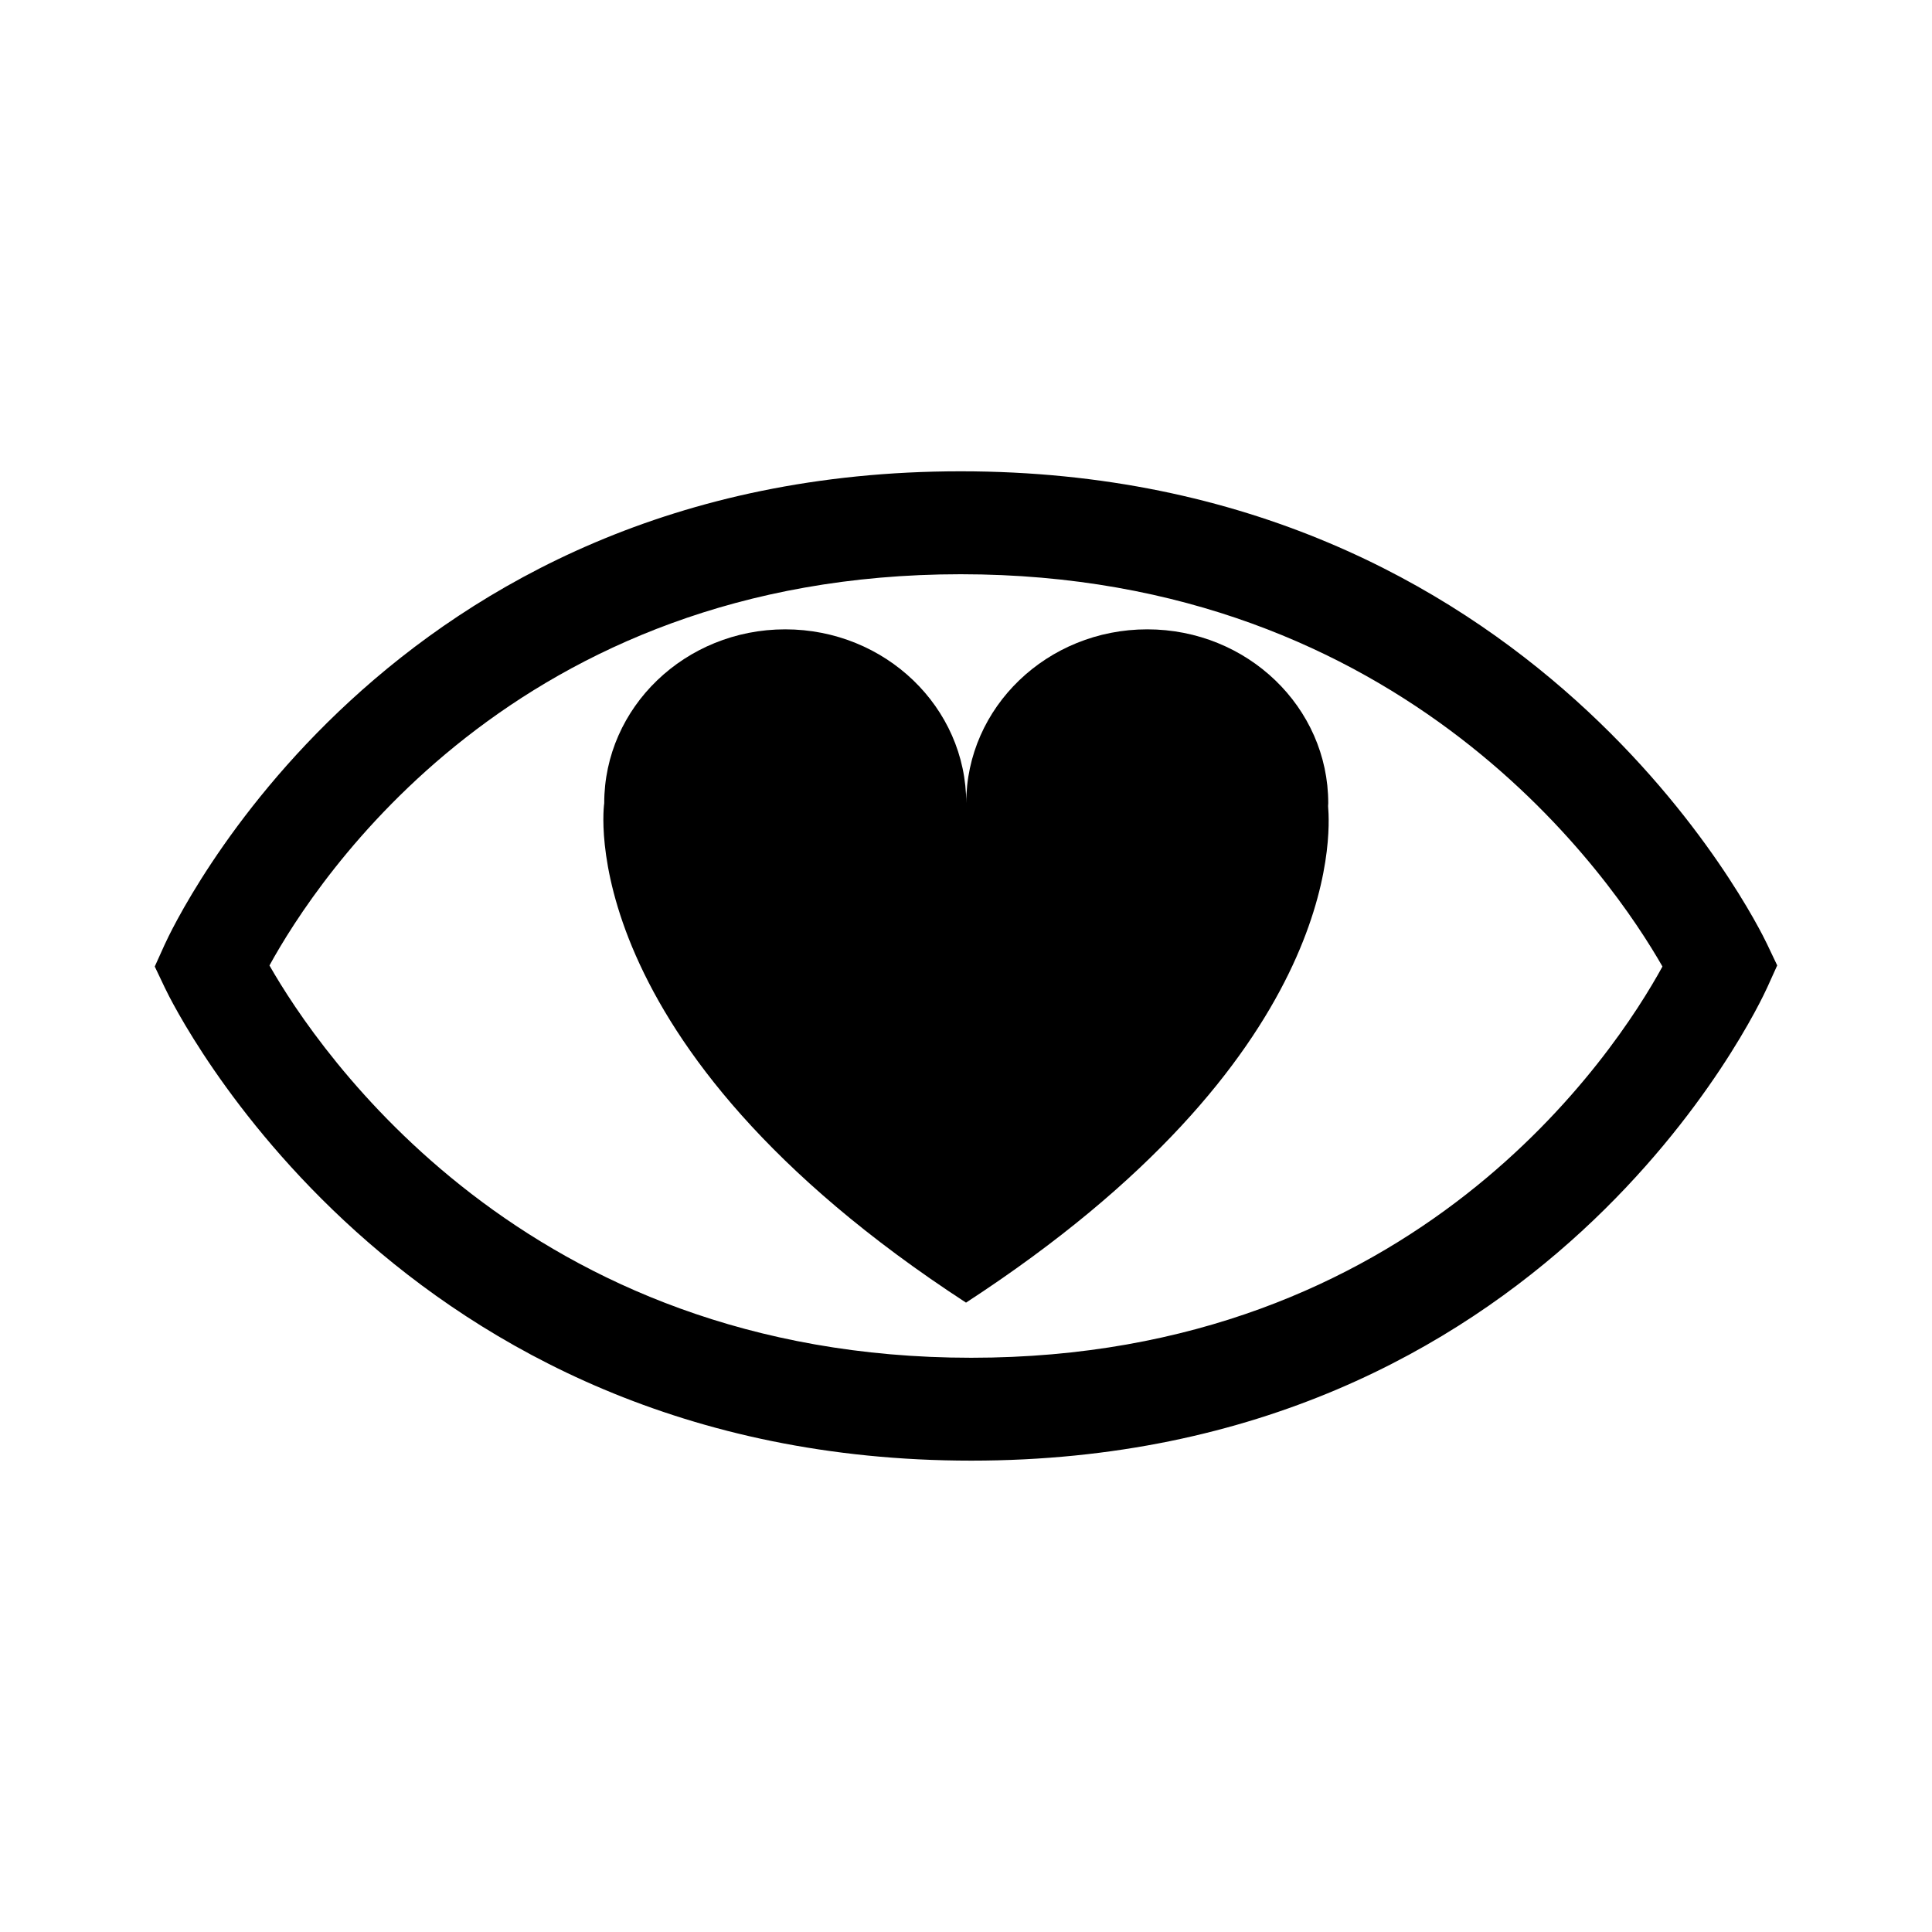
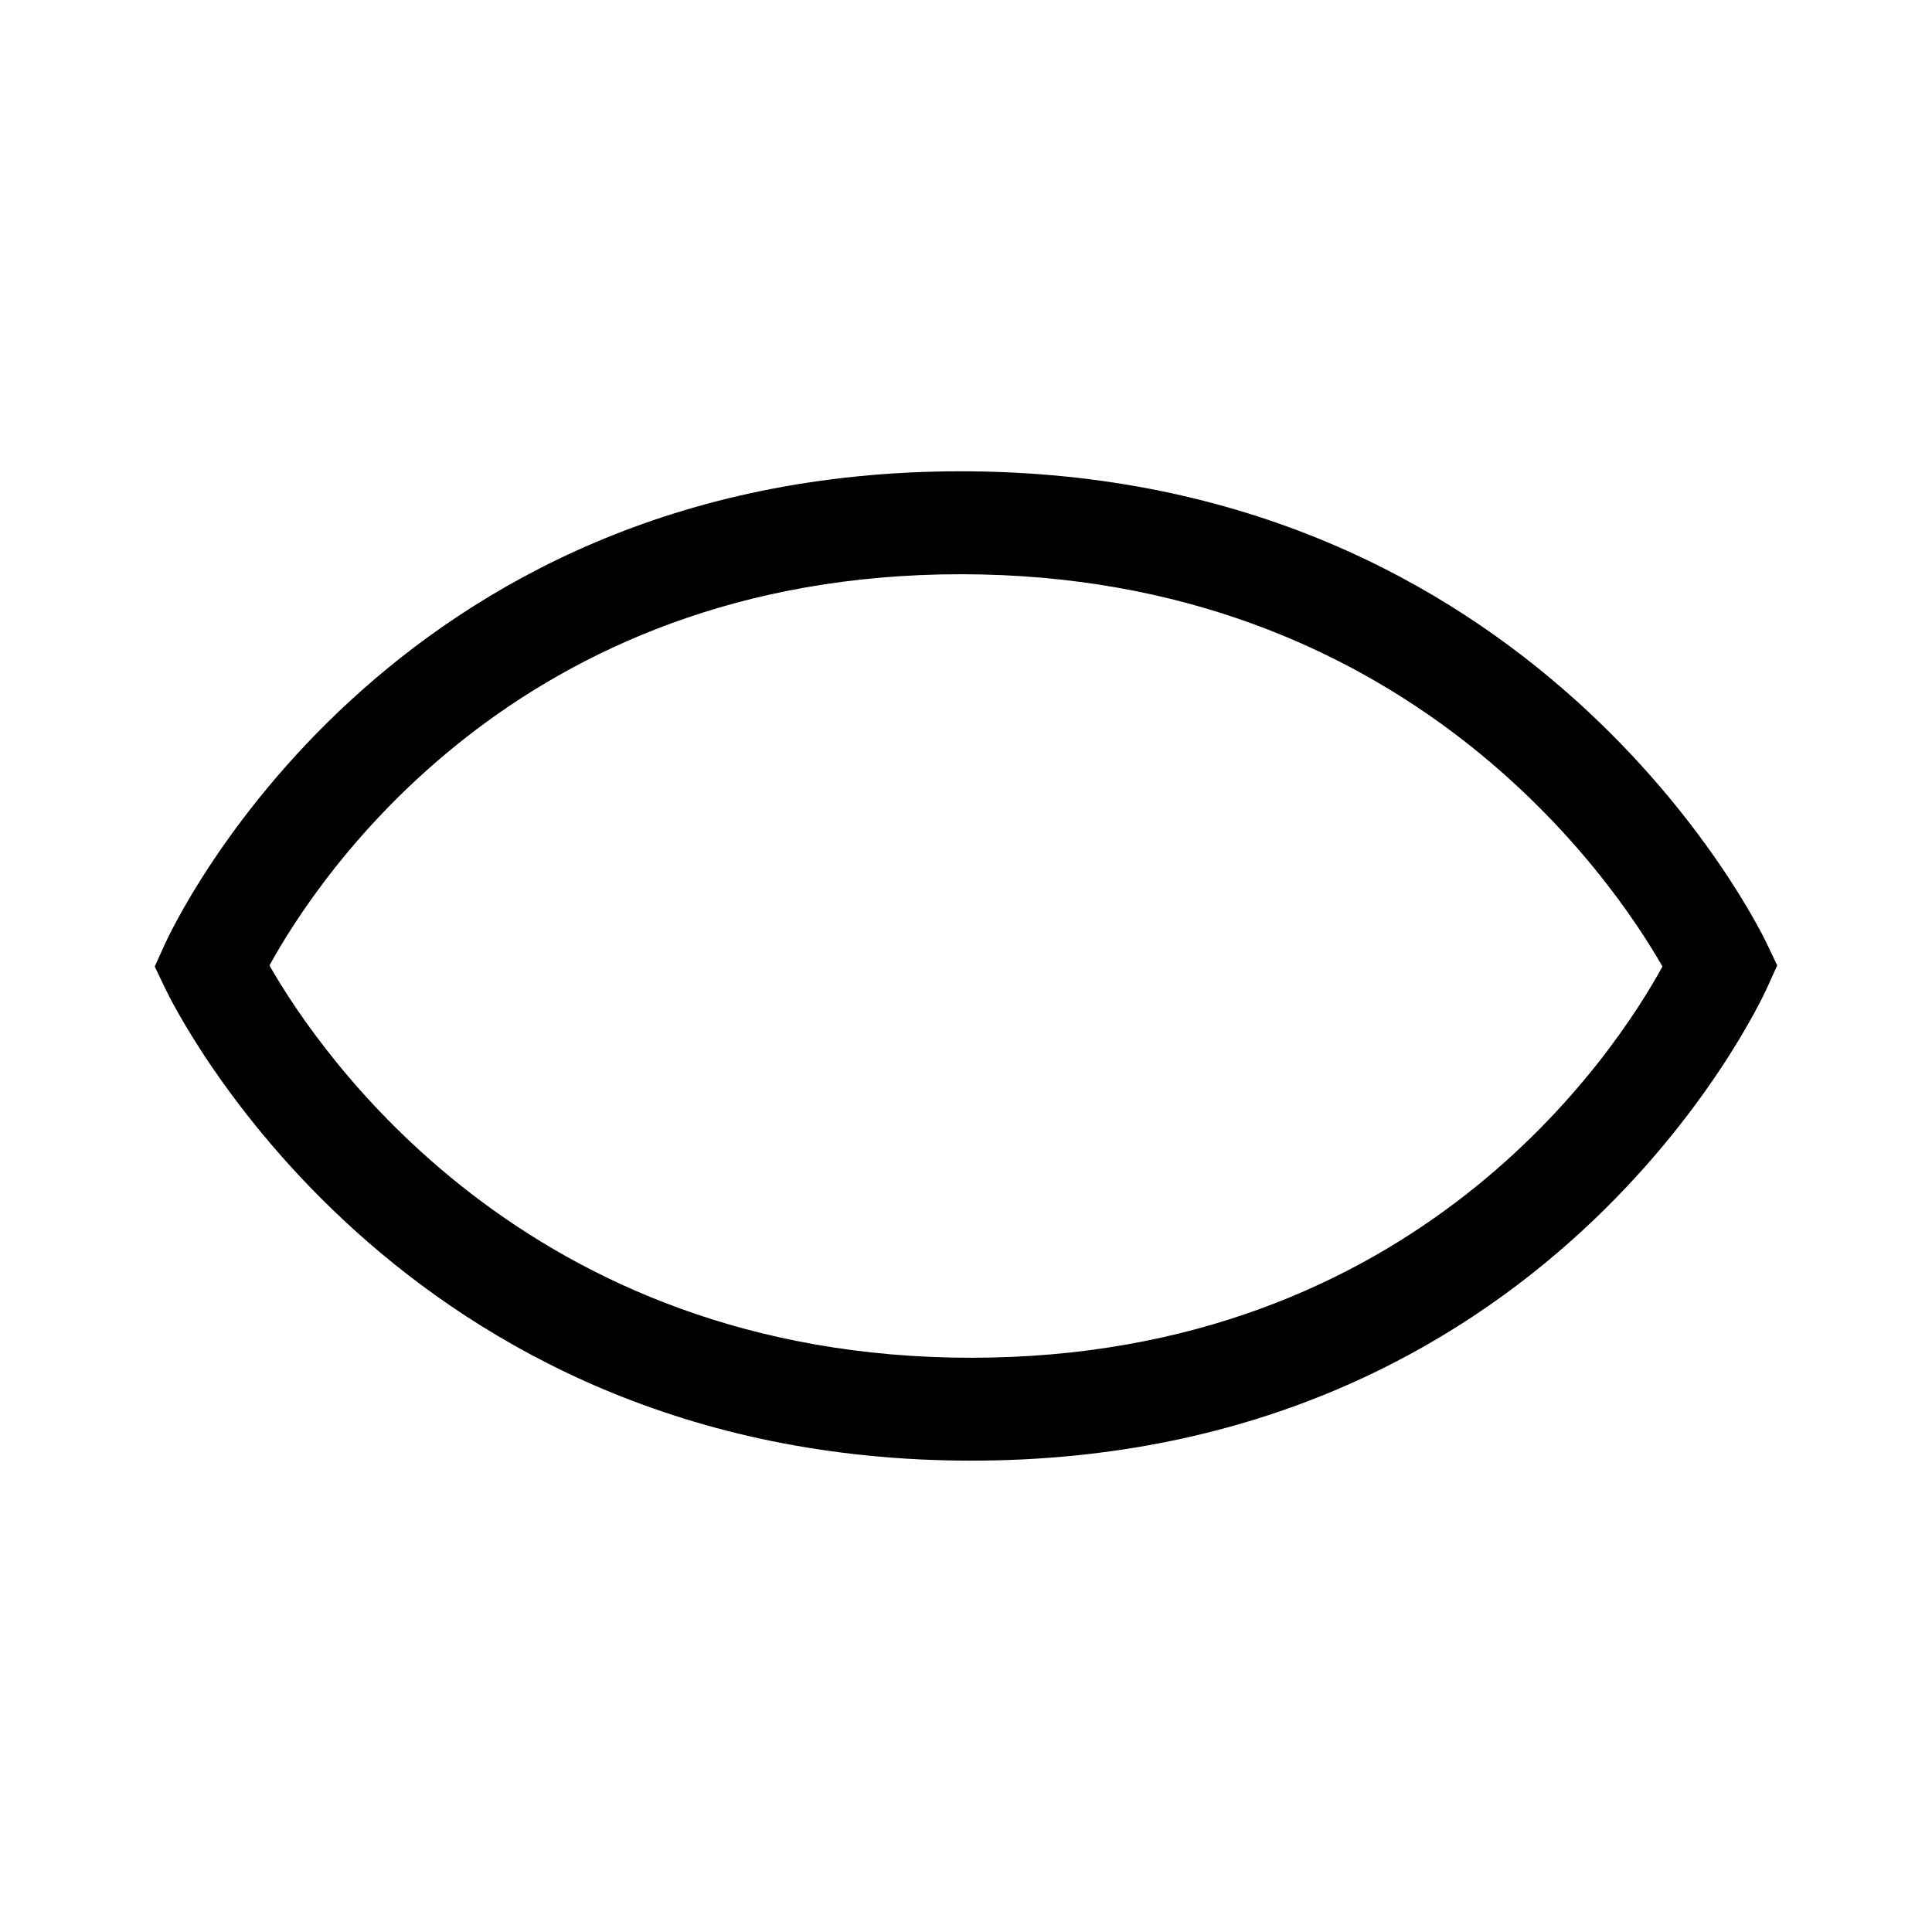
<svg xmlns="http://www.w3.org/2000/svg" fill="#000000" width="800px" height="800px" version="1.1" viewBox="144 144 512 512">
  <g>
    <path d="m612.26 394.13c-2.438-5.113-61.387-125.23-213.66-125.23-152.46 0-208.66 120.35-210.98 125.47l-2.609 5.769 2.719 5.715c2.441 5.113 61.383 125.23 213.66 125.23 152.48 0 208.66-120.35 210.98-125.47l2.609-5.769zm-210.87 109.69c-118.28 0-172.98-81.199-185.98-103.96 12.52-22.832 65.207-103.68 183.18-103.68 118.27 0 172.97 81.199 185.98 103.96-12.512 22.832-65.203 103.68-183.18 103.68z" />
-     <path d="m496 356.86c0-25.449-21.477-46.078-47.969-46.078-26.492 0-47.969 20.637-47.969 46.078 0-25.449-21.484-46.078-47.969-46.078-26.5 0-47.969 20.637-47.969 46.078 0 0-9.594 63.656 95.879 132.35 99.344-64.707 96.613-123.77 95.953-131.59 0.008-0.258 0.043-0.504 0.043-0.762z" />
  </g>
</svg>